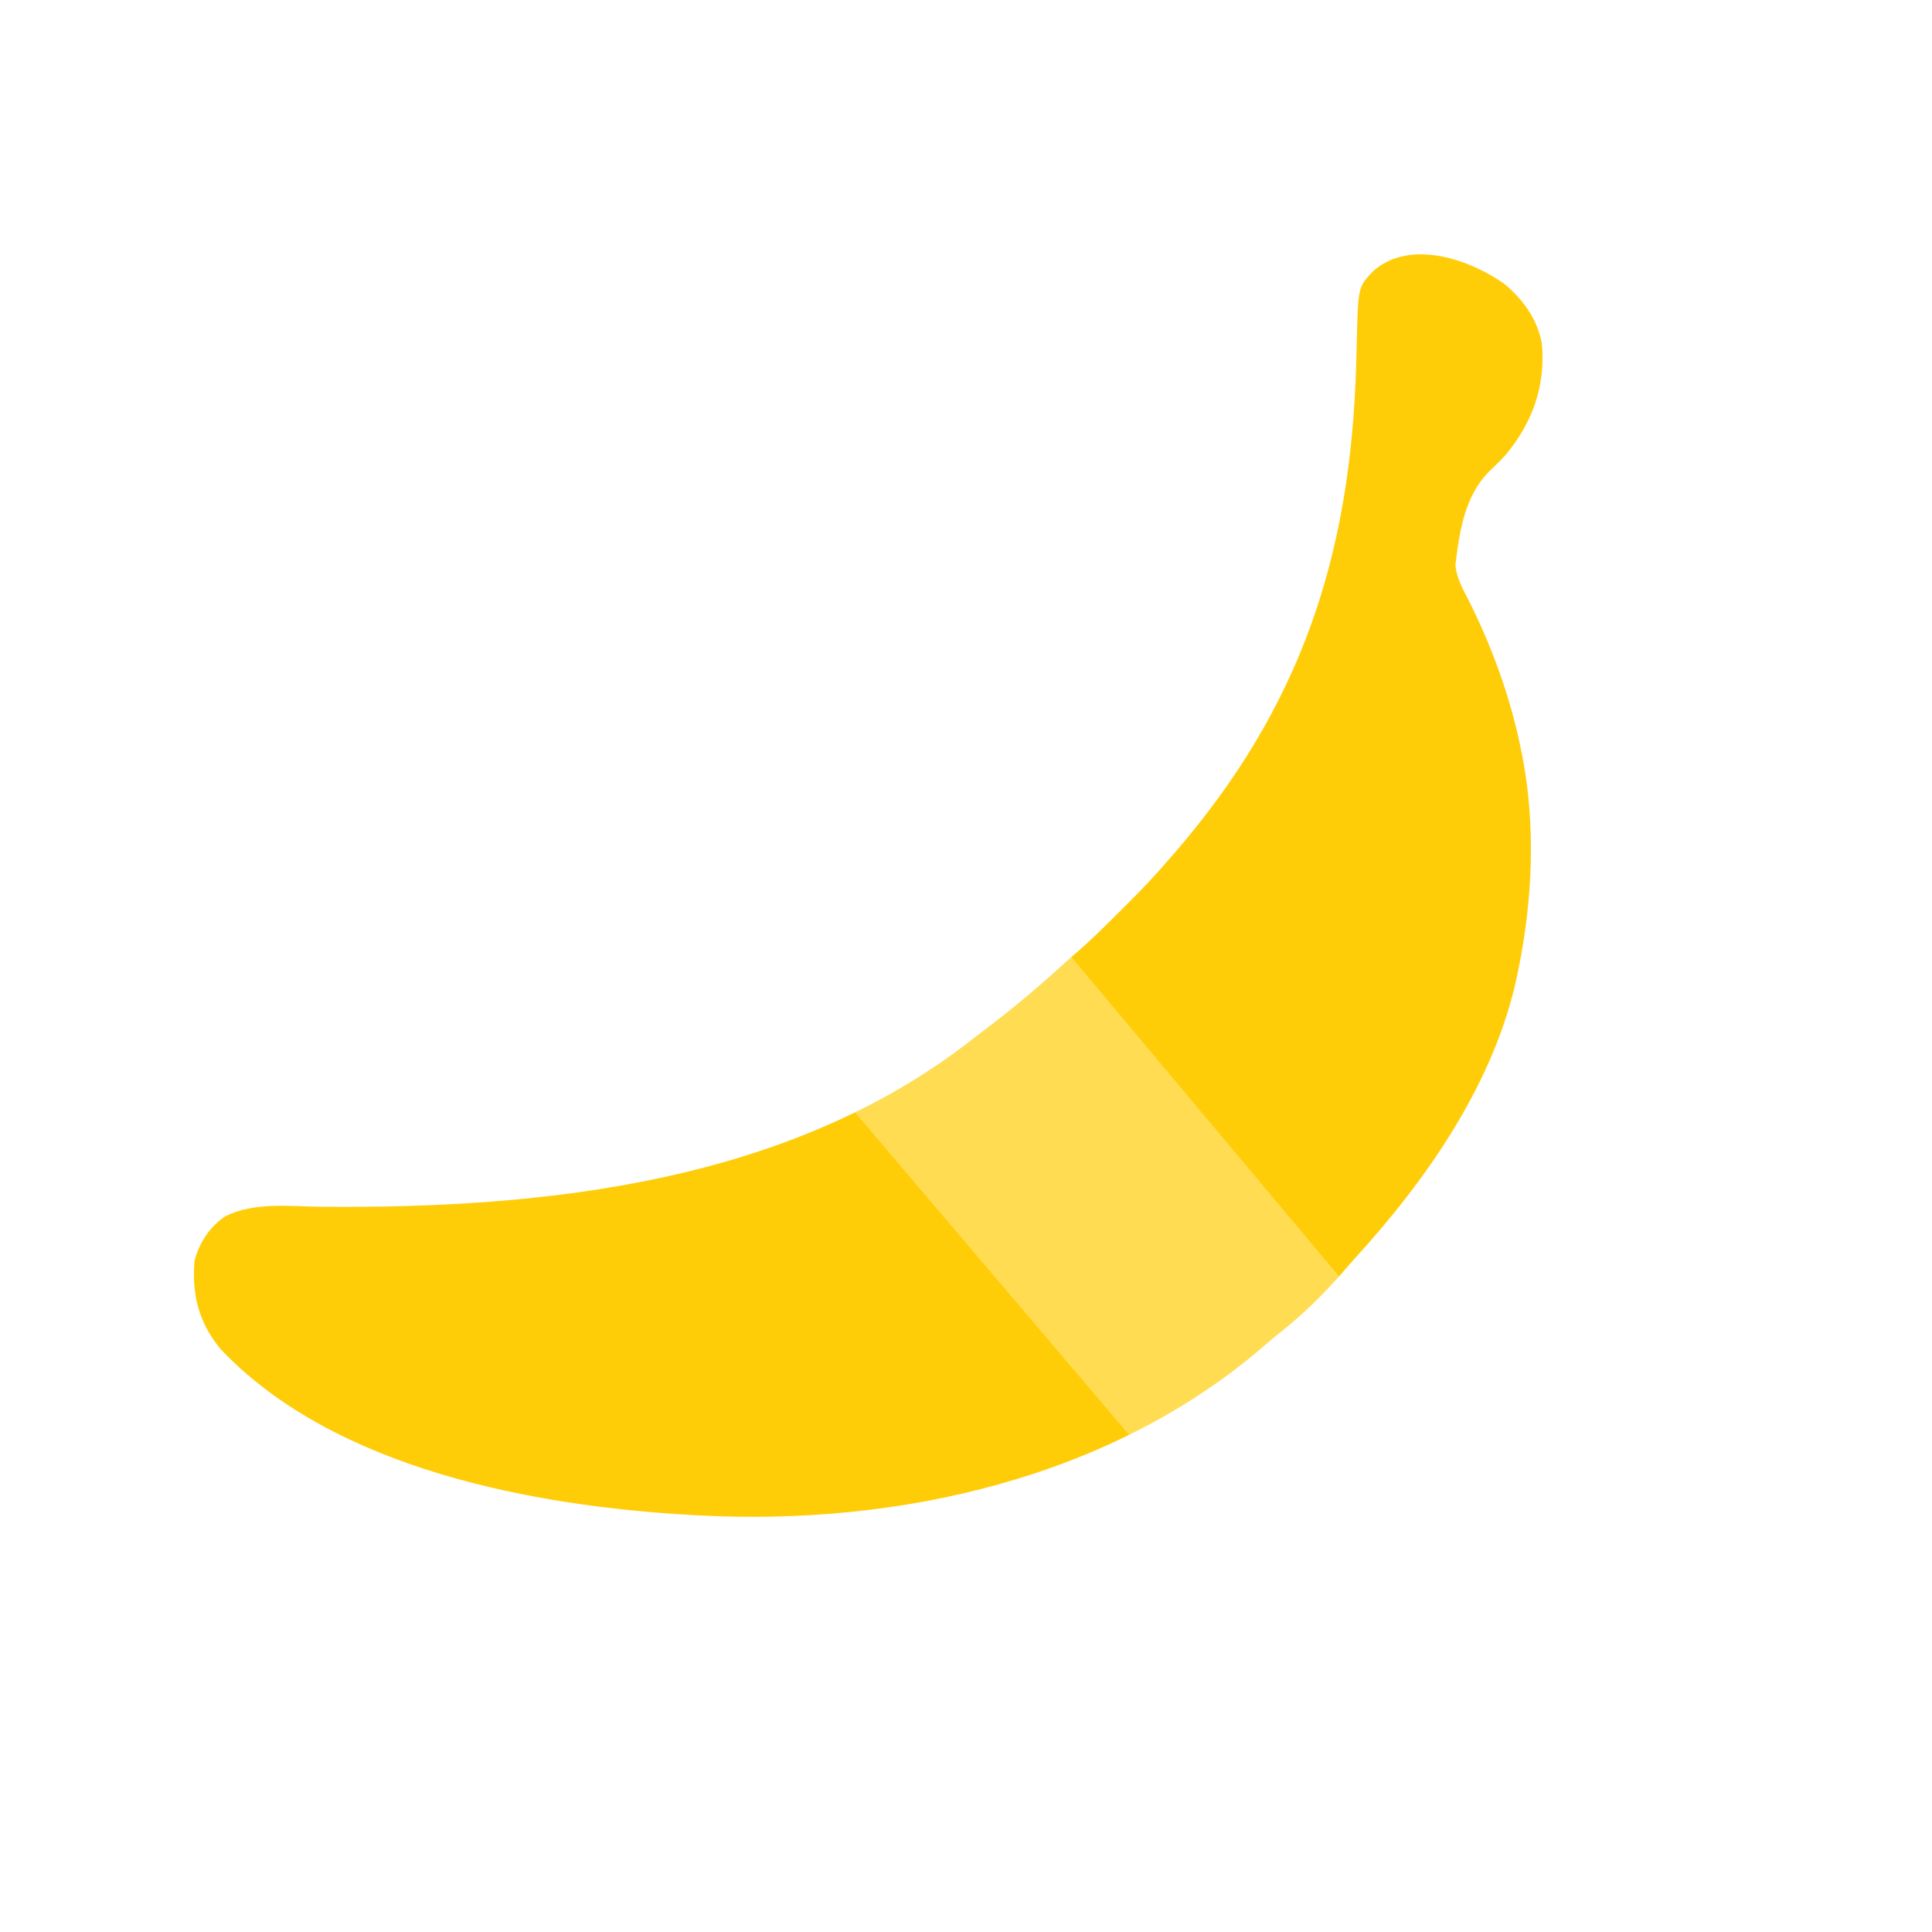
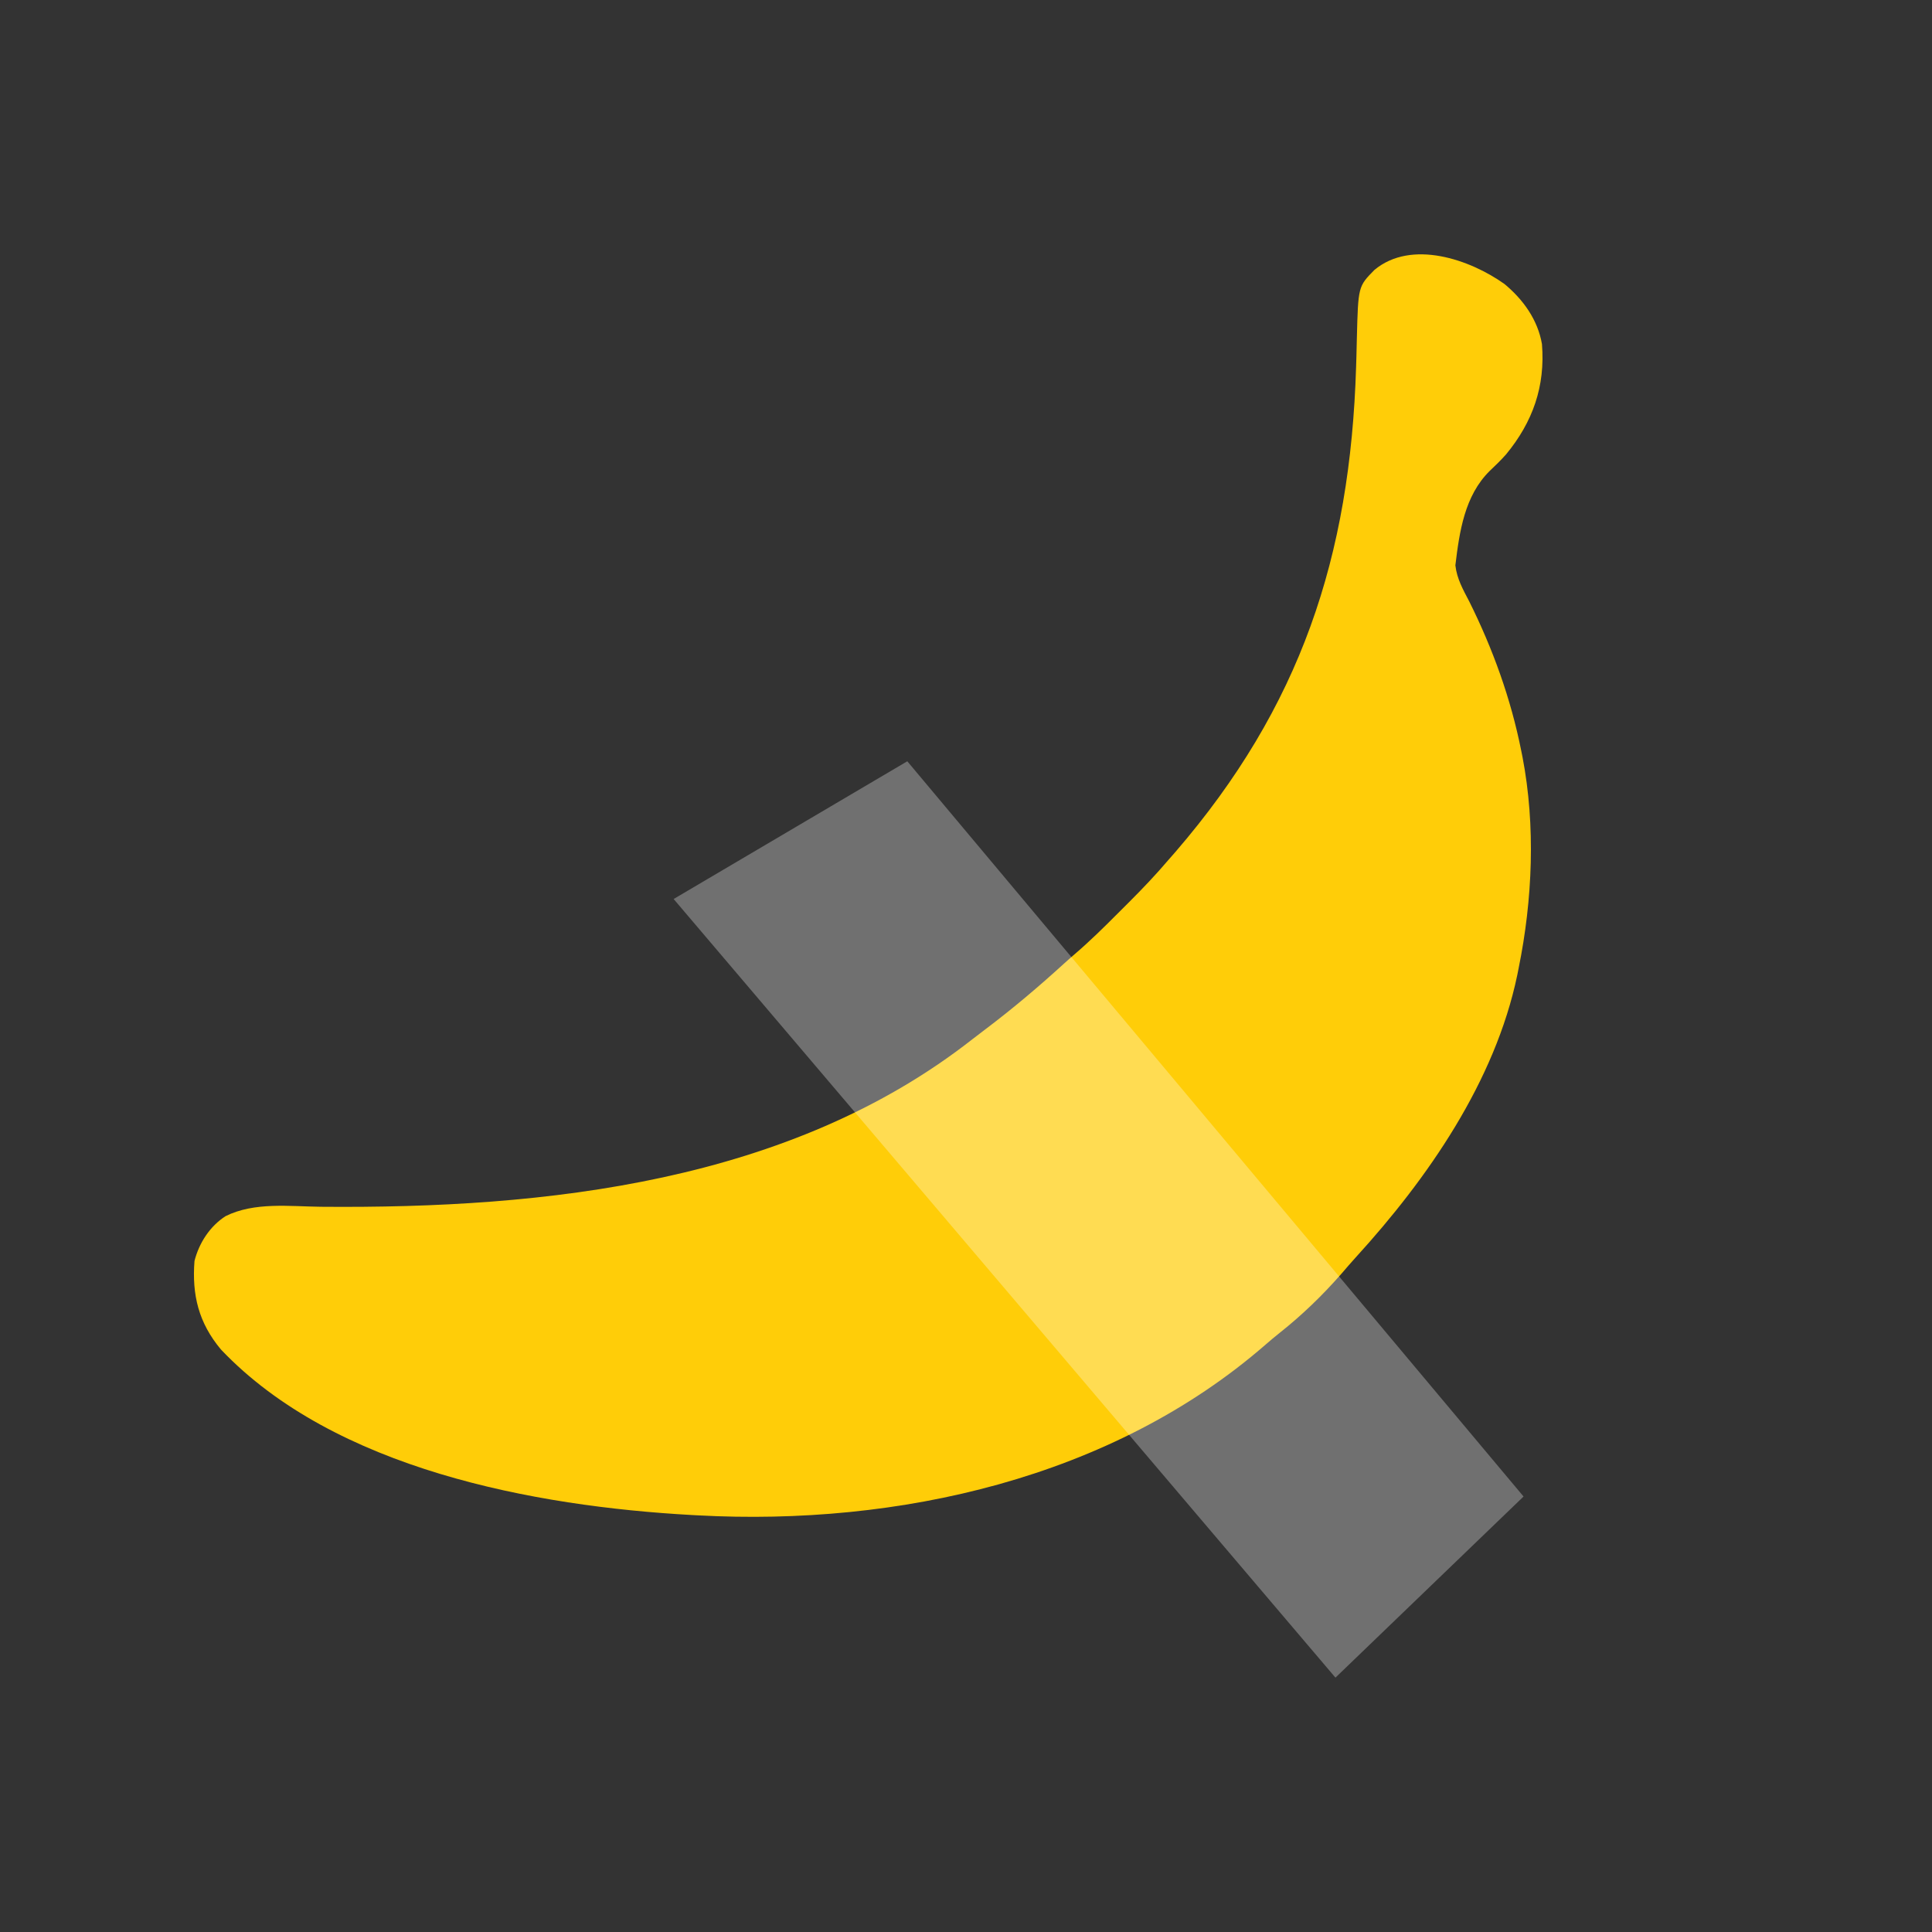
<svg xmlns="http://www.w3.org/2000/svg" fill="none" version="1.1" width="348.287" height="348.287" viewBox="0 0 348.287 348.287">
  <rect x="0" y="0" width="348.287" height="348.287" fill="#333333" stroke="none" />
  <defs>
    <clipPath id="master_svg0_810_03702">
      <rect x="0" y="0" width="348.287" height="348.287" rx="0" />
    </clipPath>
  </defs>
  <g clip-path="url(#master_svg0_810_03702)">
-     <rect x="0" y="0" width="348.287" height="348.287" rx="0" fill="#FFFFFF" fill-opacity="1" />
    <g>
      <g>
        <path d="M271.221,51.202C274.593,54.002,277.217,57.645,277.973,62.027C278.594,69.657,276.309,76.095,271.488,81.932C270.548,82.981,269.568,83.941,268.542,84.904C264.022,89.387,263.099,95.817,262.364,101.915C262.648,104.363,263.736,106.256,264.864,108.424C269.118,116.968,272.368,125.958,274.236,135.329C274.311,135.704,274.387,136.079,274.465,136.465C276.851,148.893,276.279,162.202,273.768,174.548C273.688,174.949,273.608,175.35,273.526,175.763C269.527,194.948,257.392,212.439,244.388,226.689C243.526,227.64,242.69,228.606,241.857,229.583C238.438,233.491,234.743,237.069,230.672,240.291C229.822,240.969,228.987,241.666,228.168,242.381C200.396,266.561,161.806,275.116,125.862,273.179C125.49,273.159,125.117,273.139,124.733,273.119C96.386,271.546,60.318,264.864,39.822,243.269C35.803,238.458,34.584,233.433,35.063,227.307C35.891,224.071,37.836,221.056,40.668,219.237C45.87,216.647,52.23,217.489,57.871,217.548C98.484,217.909,142.42,213.137,175.324,187.323C176.119,186.701,176.922,186.091,177.729,185.484C182.611,181.798,187.261,177.859,191.781,173.738C192.425,173.158,193.072,172.58,193.732,172.017C196.407,169.729,198.901,167.275,201.384,164.783C202.091,164.073,202.801,163.366,203.511,162.66C206.007,160.166,208.422,157.63,210.705,154.939C211.1,154.488,211.495,154.038,211.902,153.574C234.45,127.427,243.421,100.368,244.467,66.147C244.485,65.541,244.504,64.935,244.523,64.311C244.555,63.176,244.583,62.042,244.606,60.907C244.843,51.639,244.843,51.639,247.775,48.658C254.452,43.11,264.996,46.765,271.221,51.202Z" fill="#FFCD08" fill-opacity="1" style="mix-blend-mode:passthrough" />
      </g>
      <g style="opacity:0.3;">
        <path d="M121.439,162.066L240.746,302.433L274.656,269.782L163.56,137.236L121.439,162.066Z" fill="#FFFFFF" fill-opacity="1" />
      </g>
    </g>
  </g>
</svg>